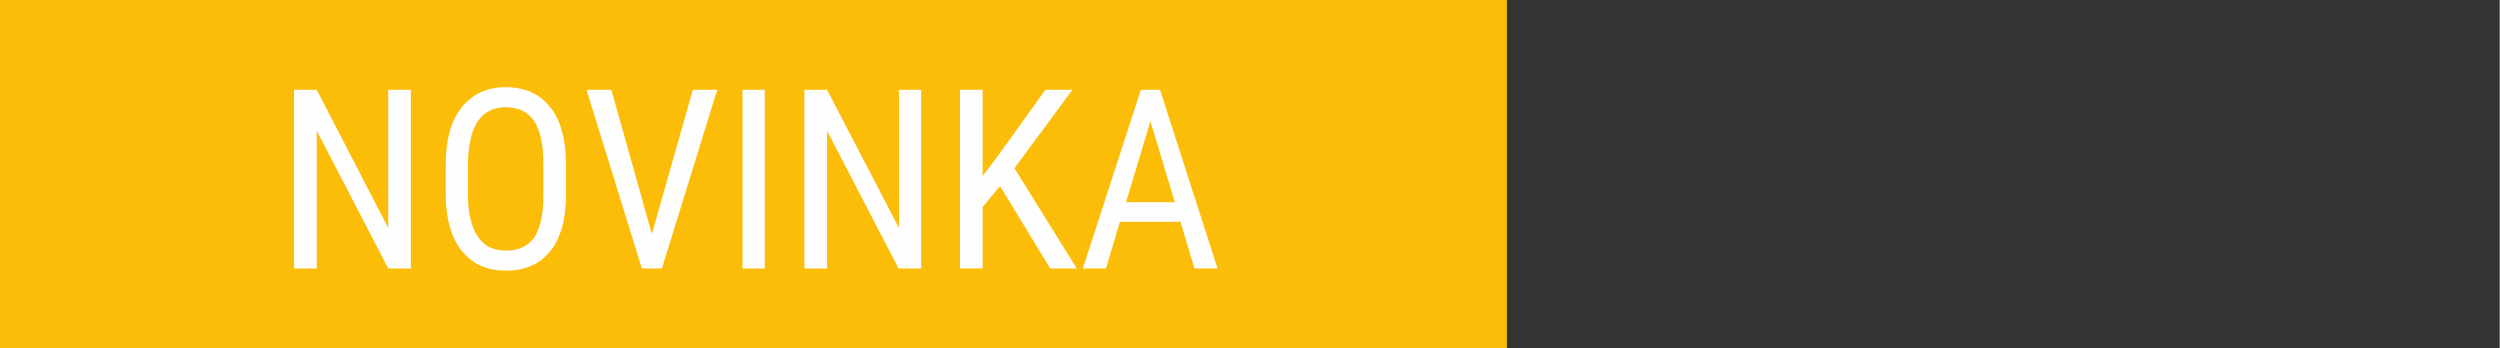
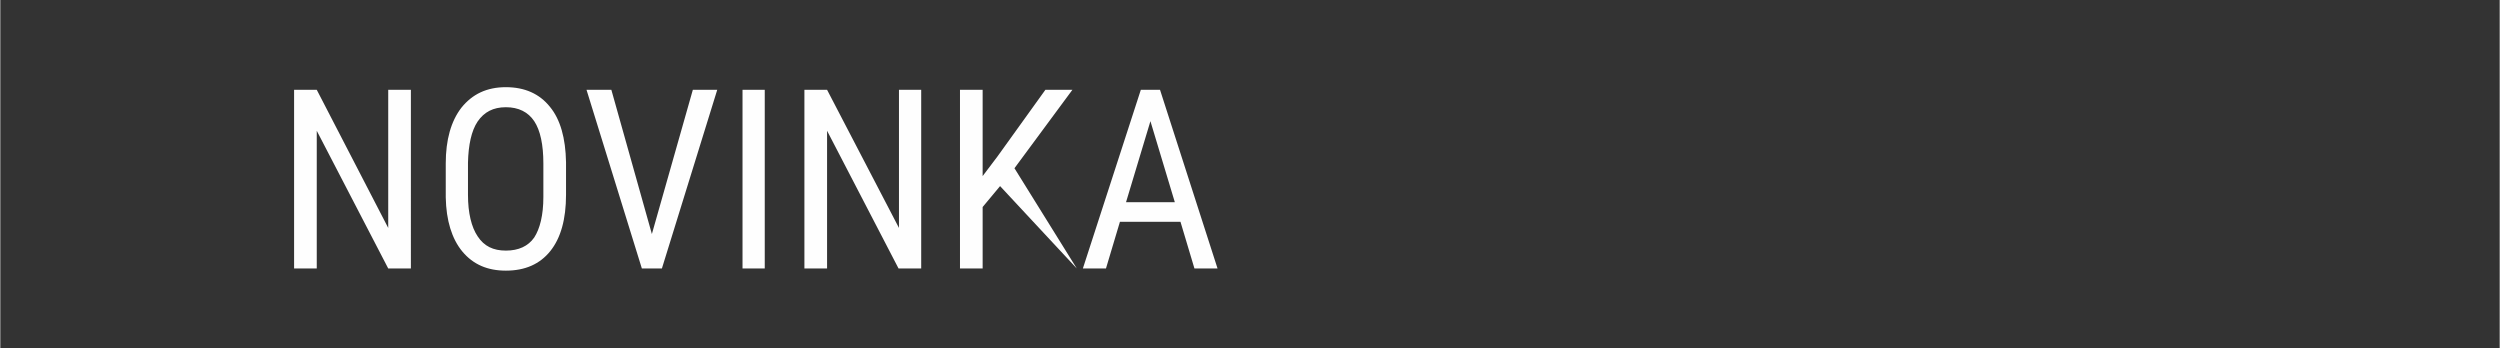
<svg xmlns="http://www.w3.org/2000/svg" xmlns:ns1="http://sodipodi.sourceforge.net/DTD/sodipodi-0.dtd" xmlns:ns2="http://www.inkscape.org/namespaces/inkscape" width="165" height="23" viewBox="0 0 2744.31 382.636" style="image-rendering:optimizeQuality;shape-rendering:geometricPrecision;text-rendering:geometricPrecision" version="1.1" id="svg10" ns1:docname="ico_novinka.svg" ns2:version="1.2.2 (732a01da63, 2022-12-09)">
  <rect x="0" y="0" width="2744.31" height="382.636" fill="#333333" stroke="none" />
  <ns1:namedview id="namedview12" pagecolor="#ffffff" bordercolor="#000000" borderopacity="0.25" ns2:showpageshadow="2" ns2:pageopacity="0.0" ns2:pagecheckerboard="0" ns2:deskcolor="#d1d1d1" showgrid="false" ns2:zoom="4.2909091" ns2:cx="44.163135" ns2:cy="27.5" ns2:window-width="1920" ns2:window-height="1137" ns2:window-x="781" ns2:window-y="1432" ns2:window-maximized="1" ns2:current-layer="svg10" />
  <defs id="defs4">
    <style type="text/css" id="style2"> .fil0 {fill:#FECC00} .fil1 {fill:#2B2A29;fill-rule:nonzero} </style>
    <pattern id="EMFhbasepattern" patternUnits="userSpaceOnUse" width="6" height="6" x="0" y="0" />
  </defs>
  <g id="g188" transform="matrix(0.761,0,0,0.761,334.315,-44.621)">
-     <path style="fill:#fbbd07;fill-opacity:1;fill-rule:evenodd;stroke:none;stroke-width:16.636" d="M -439.857,561.68 H 1734.451 V 58.659 H -439.857 Z" id="path175" />
-     <path style="fill:#fefefe;fill-opacity:1;fill-rule:nonzero;stroke:none;stroke-width:16.636" d="M 153.079,445.985 H 120.383 L 17.264,247.292 v 198.693 h -32.696 V 188.187 h 32.696 L 120.383,387.509 V 188.187 h 32.696 z M 376.923,339.722 c 0,35.211 -7.545,62.249 -22.636,81.112 -15.091,18.863 -36.469,28.295 -64.135,28.295 -26.409,0 -47.158,-8.803 -62.878,-27.666 -15.091,-18.235 -23.265,-44.643 -23.893,-77.968 V 294.45 c 0,-33.954 7.545,-60.991 22.636,-80.483 15.719,-19.492 36.469,-29.552 64.135,-29.552 27.037,0 48.416,9.432 63.506,28.295 15.091,18.234 22.636,45.272 23.265,79.855 z M 344.227,294.45 c 0,-27.037 -4.401,-47.787 -13.204,-60.991 -8.803,-13.204 -22.636,-20.121 -40.87,-20.121 -18.235,0 -31.439,6.917 -40.87,20.75 -8.803,13.204 -13.204,33.325 -13.833,59.105 v 46.529 c 0,26.409 5.03,46.529 13.833,59.734 9.432,14.462 22.636,20.75 40.87,20.75 18.235,0 32.068,-6.288 40.87,-18.863 8.174,-12.576 13.204,-32.068 13.204,-58.476 z m 156.565,101.862 59.105,-208.125 h 35.211 L 515.254,445.985 H 486.33 L 406.476,188.187 h 35.84 z m 162.853,49.673 h -32.068 V 188.187 h 32.068 z m 225.731,0 h -32.696 L 753.56,247.292 v 198.693 h -32.696 V 188.187 h 32.696 l 103.748,199.322 V 188.187 h 32.068 z M 1003.184,327.146 978.033,357.328 v 88.657 h -32.696 V 188.187 h 32.696 V 312.685 l 21.378,-28.295 69.165,-96.203 h 38.984 l -83.627,113.18 89.915,144.618 h -38.355 z m 260.313,51.56 h -87.4 l -20.121,67.279 h -33.325 l 83.627,-257.798 h 27.666 l 82.999,257.798 h -33.325 z m -78.597,-28.295 h 70.423 l -35.211,-116.952 z" id="path177" />
+     <path style="fill:#fefefe;fill-opacity:1;fill-rule:nonzero;stroke:none;stroke-width:16.636" d="M 153.079,445.985 H 120.383 L 17.264,247.292 v 198.693 h -32.696 V 188.187 h 32.696 L 120.383,387.509 V 188.187 h 32.696 z M 376.923,339.722 c 0,35.211 -7.545,62.249 -22.636,81.112 -15.091,18.863 -36.469,28.295 -64.135,28.295 -26.409,0 -47.158,-8.803 -62.878,-27.666 -15.091,-18.235 -23.265,-44.643 -23.893,-77.968 V 294.45 c 0,-33.954 7.545,-60.991 22.636,-80.483 15.719,-19.492 36.469,-29.552 64.135,-29.552 27.037,0 48.416,9.432 63.506,28.295 15.091,18.234 22.636,45.272 23.265,79.855 z M 344.227,294.45 c 0,-27.037 -4.401,-47.787 -13.204,-60.991 -8.803,-13.204 -22.636,-20.121 -40.87,-20.121 -18.235,0 -31.439,6.917 -40.87,20.75 -8.803,13.204 -13.204,33.325 -13.833,59.105 v 46.529 c 0,26.409 5.03,46.529 13.833,59.734 9.432,14.462 22.636,20.75 40.87,20.75 18.235,0 32.068,-6.288 40.87,-18.863 8.174,-12.576 13.204,-32.068 13.204,-58.476 z m 156.565,101.862 59.105,-208.125 h 35.211 L 515.254,445.985 H 486.33 L 406.476,188.187 h 35.84 z m 162.853,49.673 h -32.068 V 188.187 h 32.068 z m 225.731,0 h -32.696 L 753.56,247.292 v 198.693 h -32.696 V 188.187 h 32.696 l 103.748,199.322 V 188.187 h 32.068 z M 1003.184,327.146 978.033,357.328 v 88.657 h -32.696 V 188.187 h 32.696 V 312.685 l 21.378,-28.295 69.165,-96.203 h 38.984 l -83.627,113.18 89.915,144.618 z m 260.313,51.56 h -87.4 l -20.121,67.279 h -33.325 l 83.627,-257.798 h 27.666 l 82.999,257.798 h -33.325 z m -78.597,-28.295 h 70.423 l -35.211,-116.952 z" id="path177" />
  </g>
</svg>